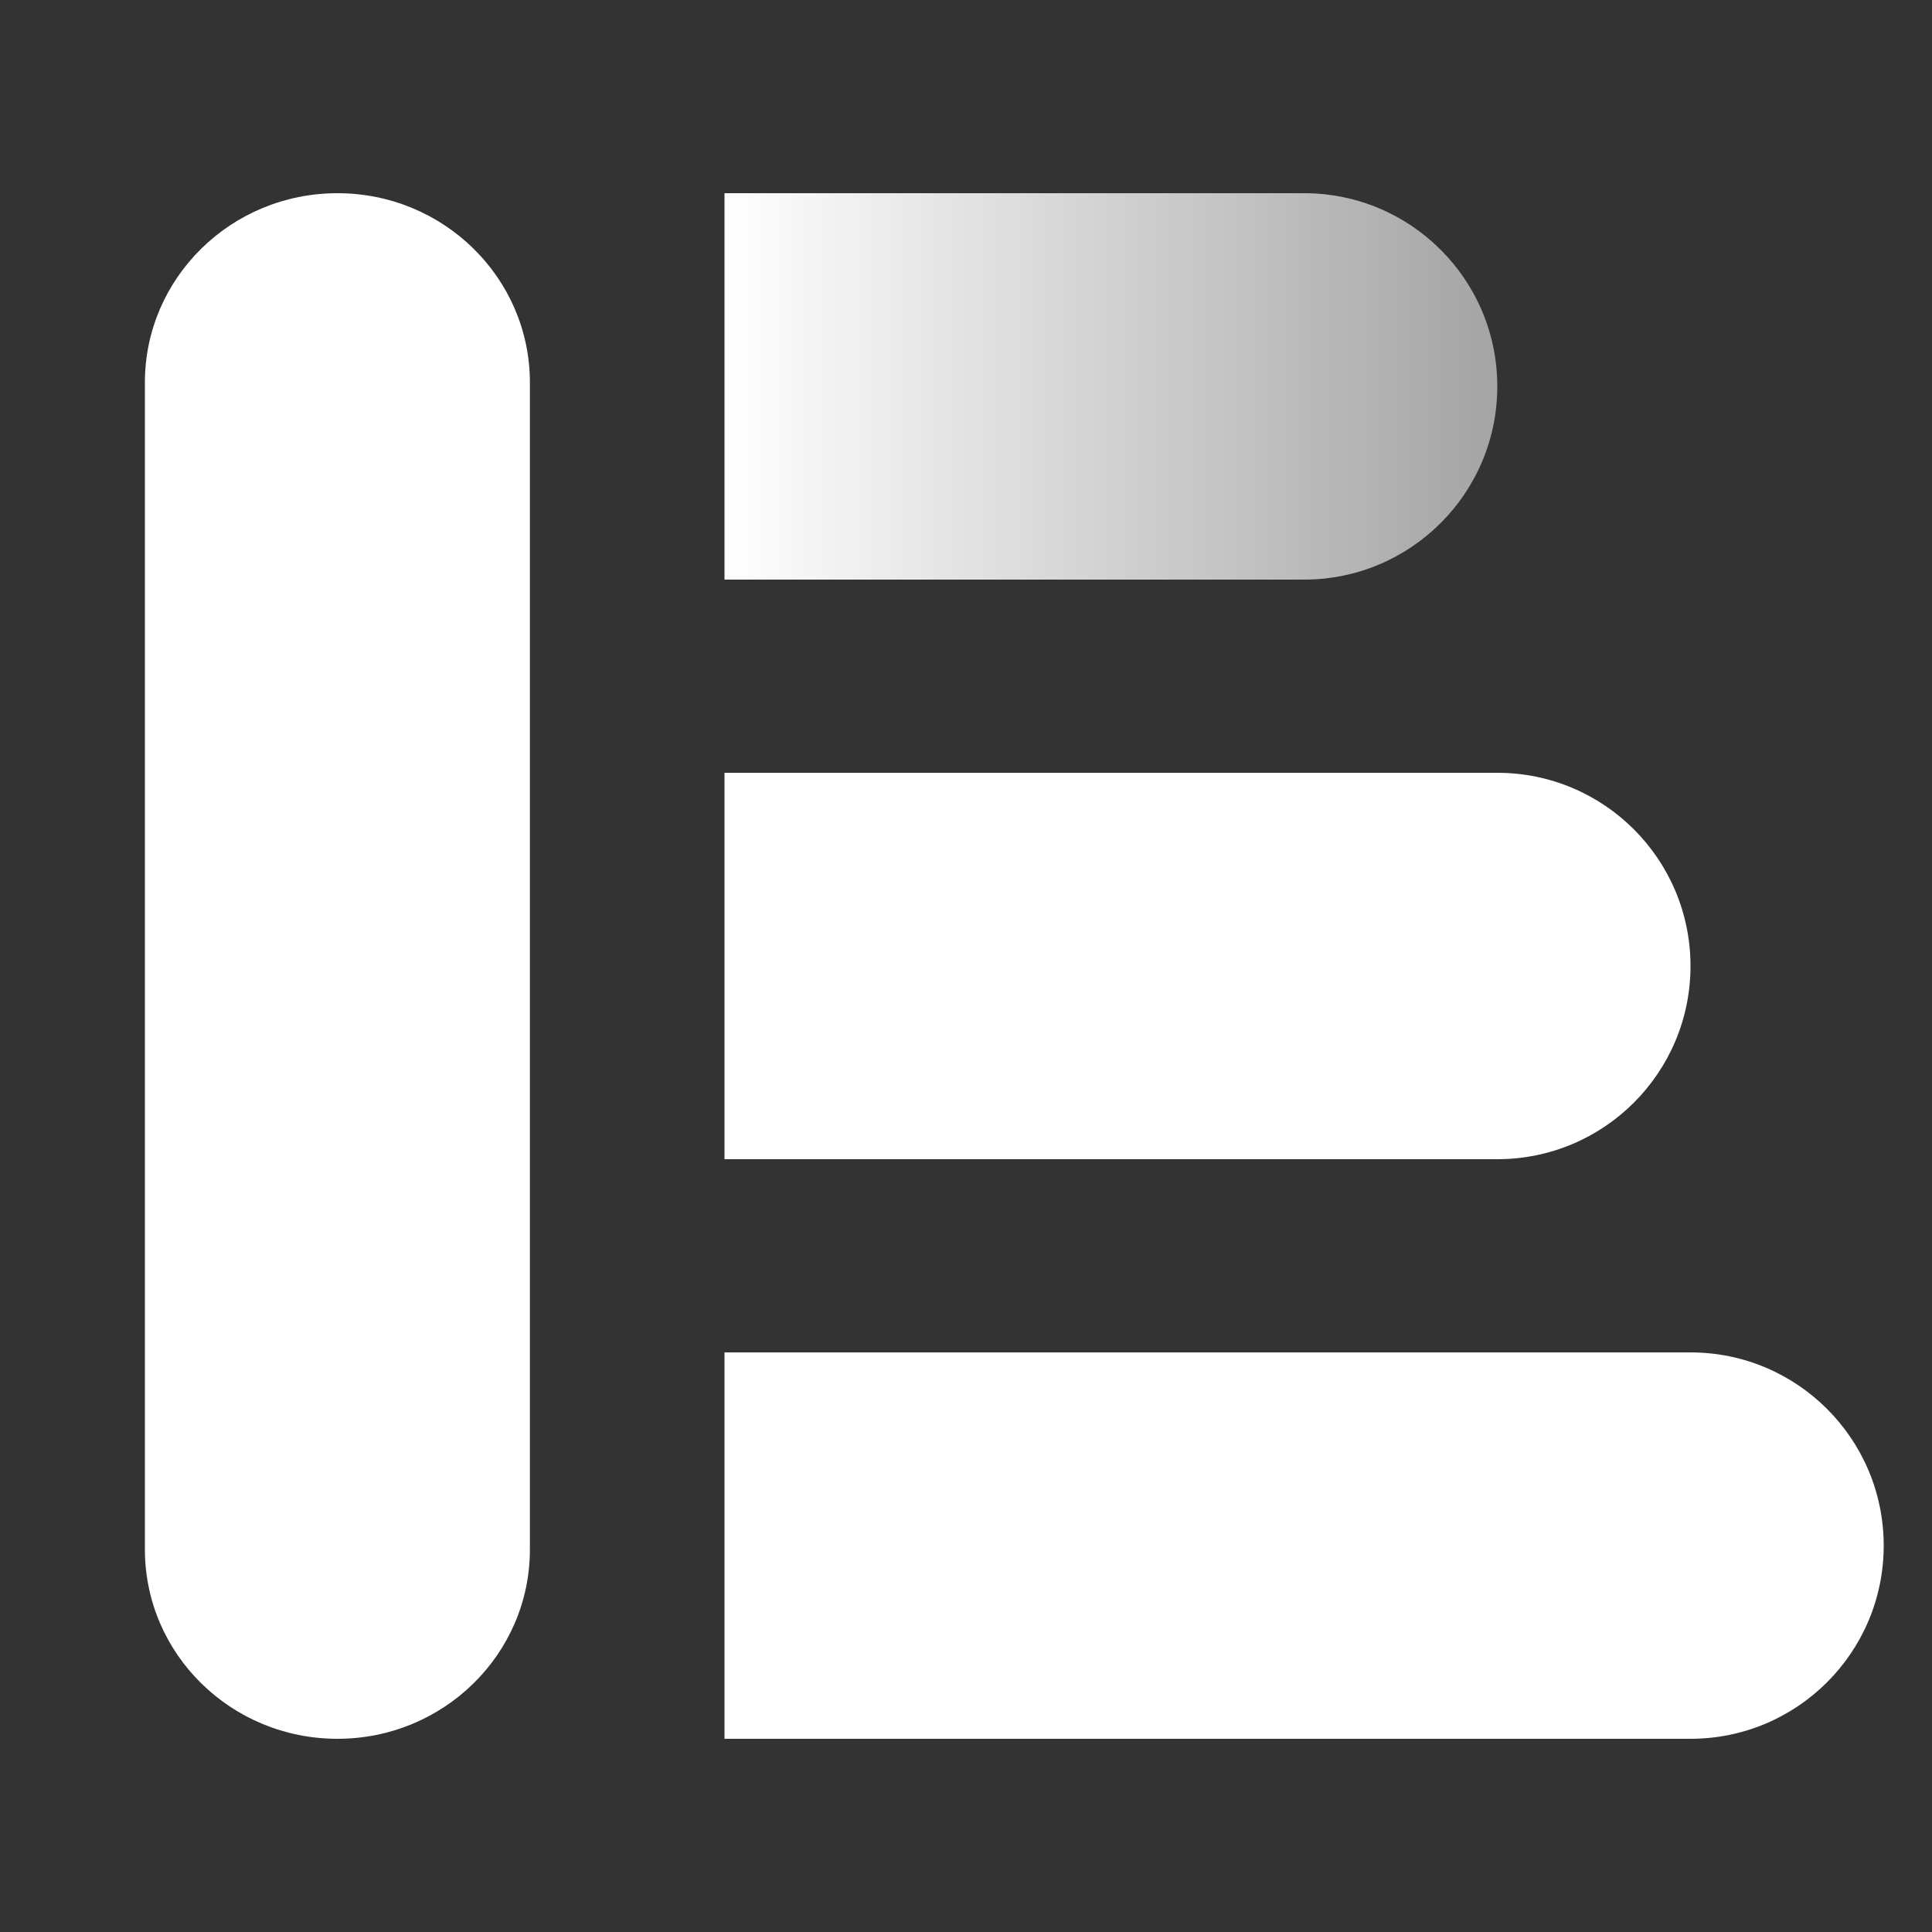
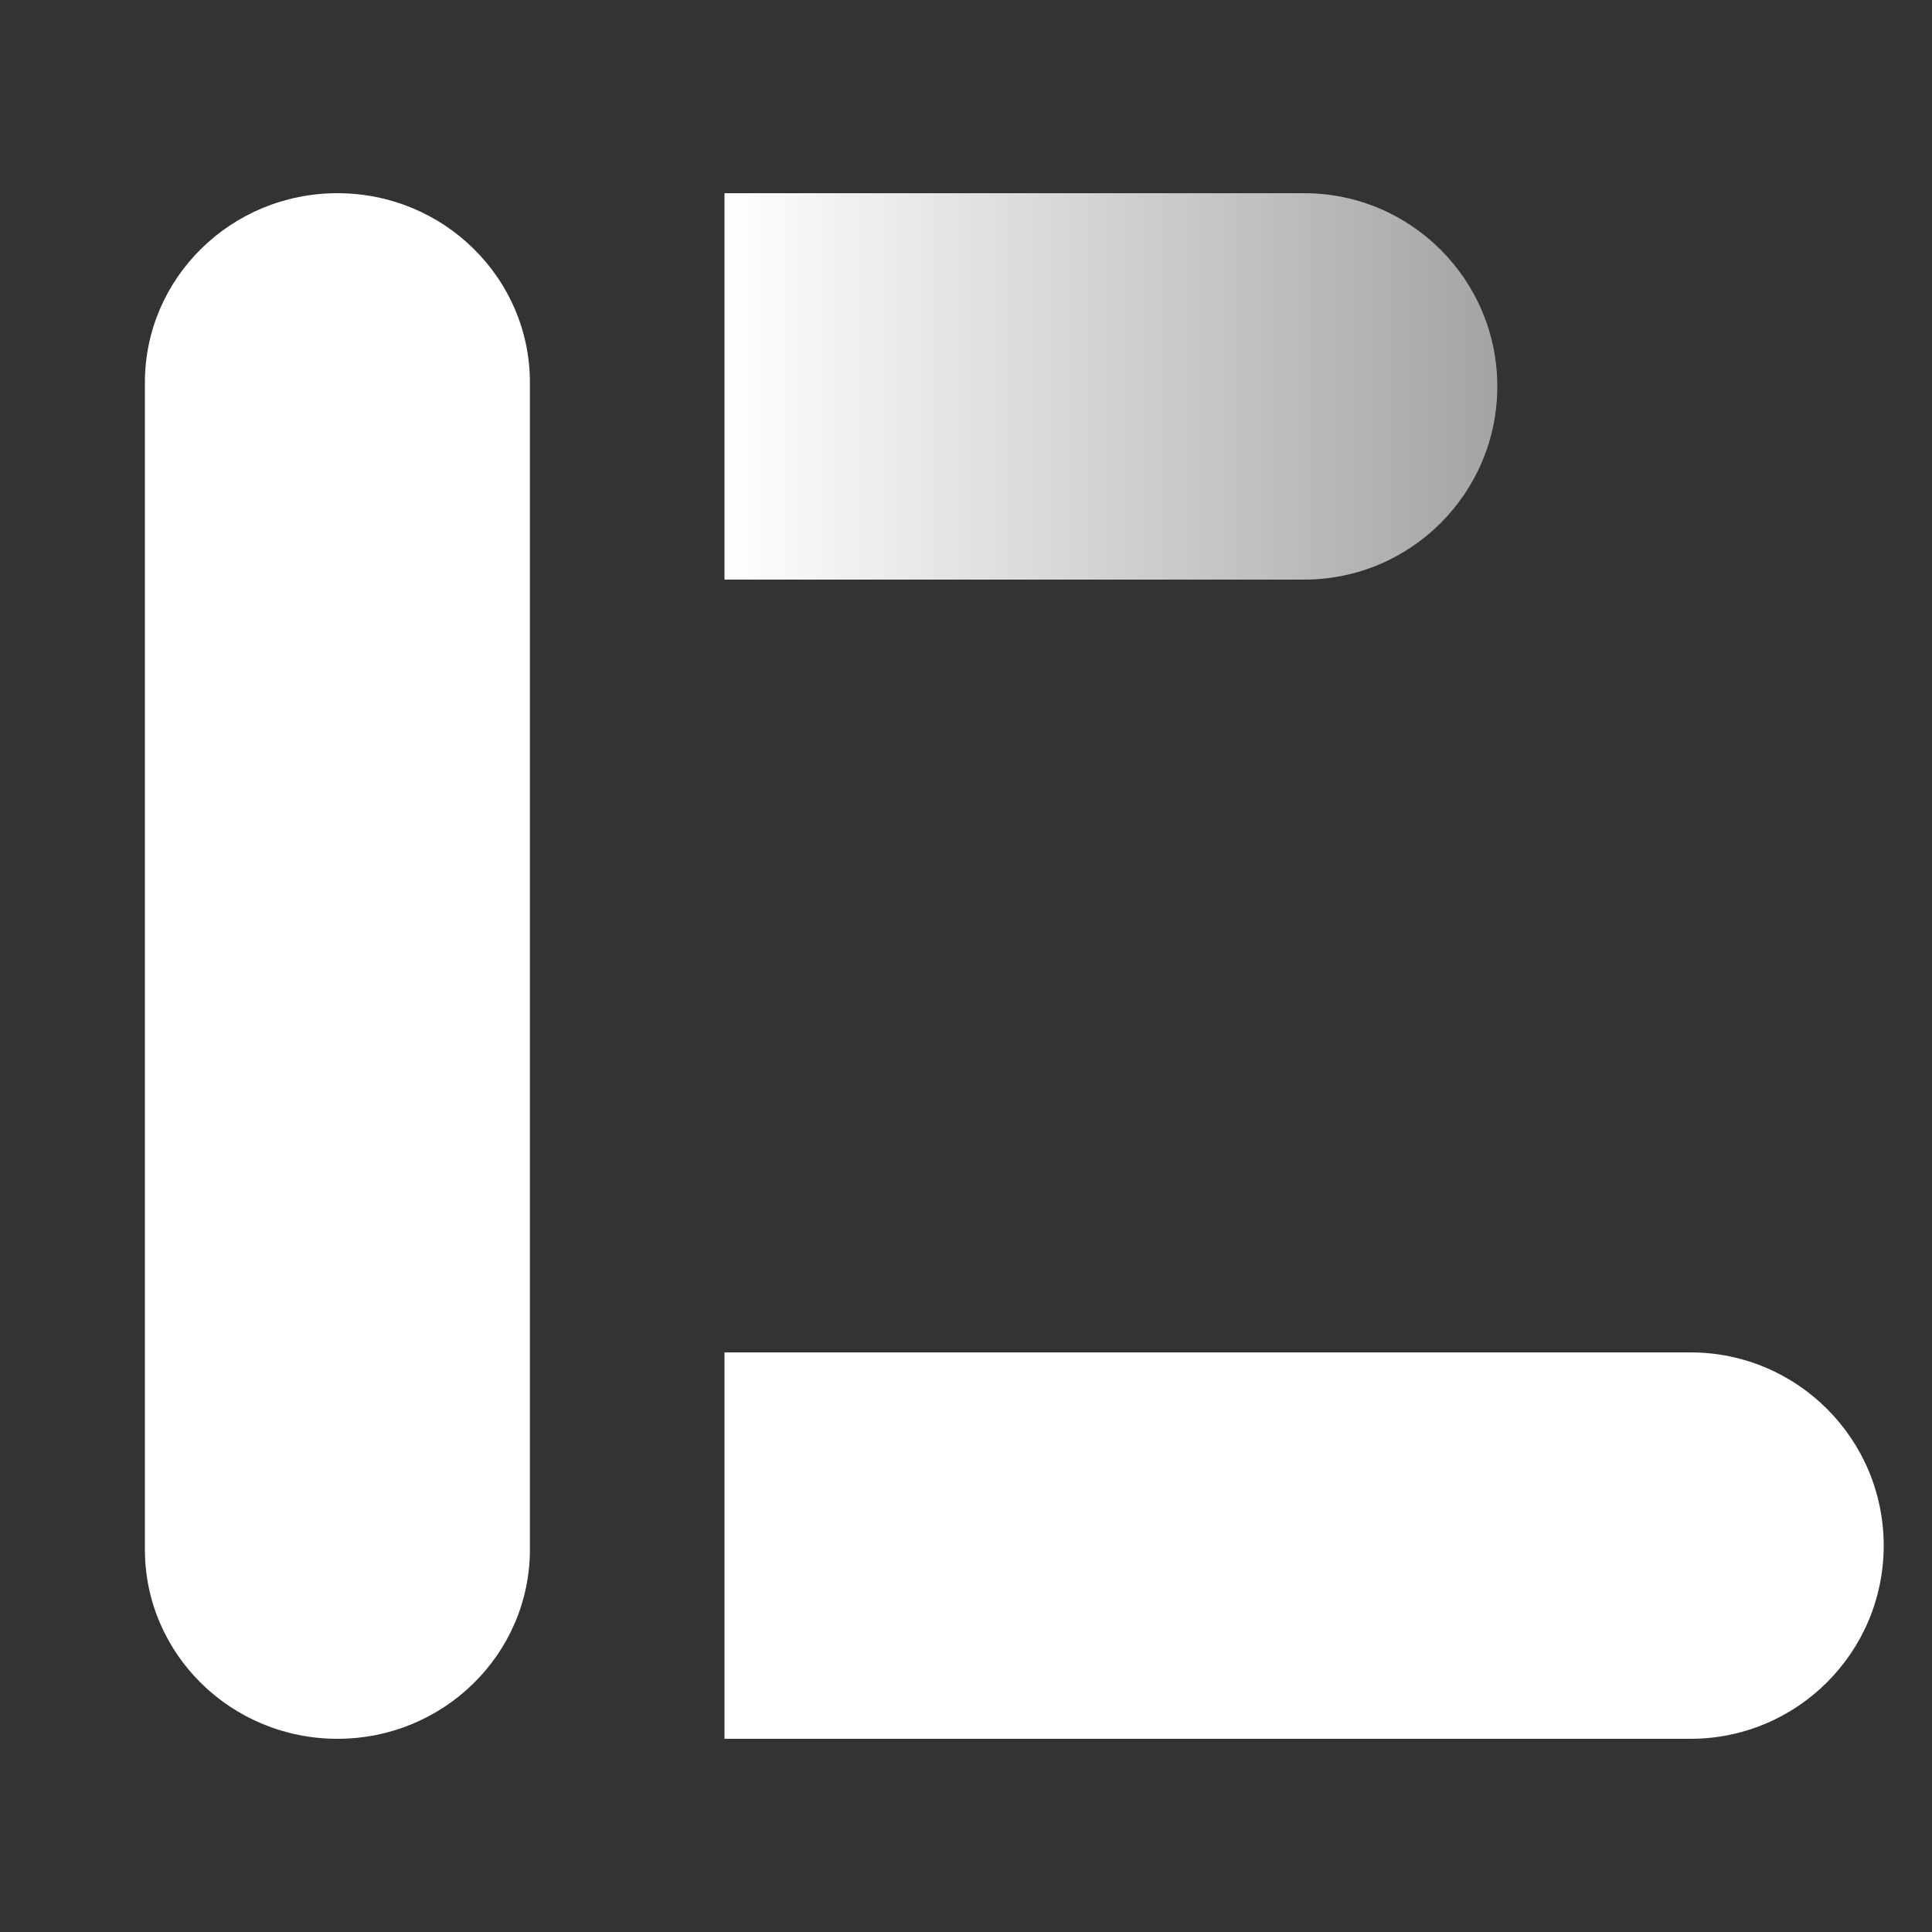
<svg xmlns="http://www.w3.org/2000/svg" width="40" height="40" viewBox="0 0 40 40" fill="none">
  <rect x="0" y="0" width="40" height="40" fill="#333333" stroke="none" />
  <path d="M10.971 7.92C10.971 5.755 9.187 4 6.986 4C4.784 4 3 5.755 3 7.92V32.08C3 34.245 4.784 36 6.986 36C9.187 36 10.971 34.245 10.971 32.08V7.92Z" fill="white" />
  <path fill-rule="evenodd" clip-rule="evenodd" d="M23 4H15V12H23H27C29.209 12 31 10.209 31 8C31 5.791 29.209 4 27 4H23Z" fill="url(#paint0_linear_1077_7660)" />
-   <path fill-rule="evenodd" clip-rule="evenodd" d="M15 16H23H31C33.209 16 35 17.791 35 20C35 22.209 33.209 24 31 24H23H15V16Z" fill="white" />
-   <path fill-rule="evenodd" clip-rule="evenodd" d="M23 28H15V36H23H31H35C37.209 36 39 34.209 39 32C39 29.791 37.209 28 35 28H31H23Z" fill="white" />
+   <path fill-rule="evenodd" clip-rule="evenodd" d="M23 28H15V36H23H35C37.209 36 39 34.209 39 32C39 29.791 37.209 28 35 28H31H23Z" fill="white" />
  <defs>
    <linearGradient id="paint0_linear_1077_7660" x1="15" y1="8" x2="50.789" y2="8" gradientUnits="userSpaceOnUse">
      <stop stop-color="white" />
      <stop offset="1" stop-color="white" stop-opacity="0" />
    </linearGradient>
  </defs>
</svg>